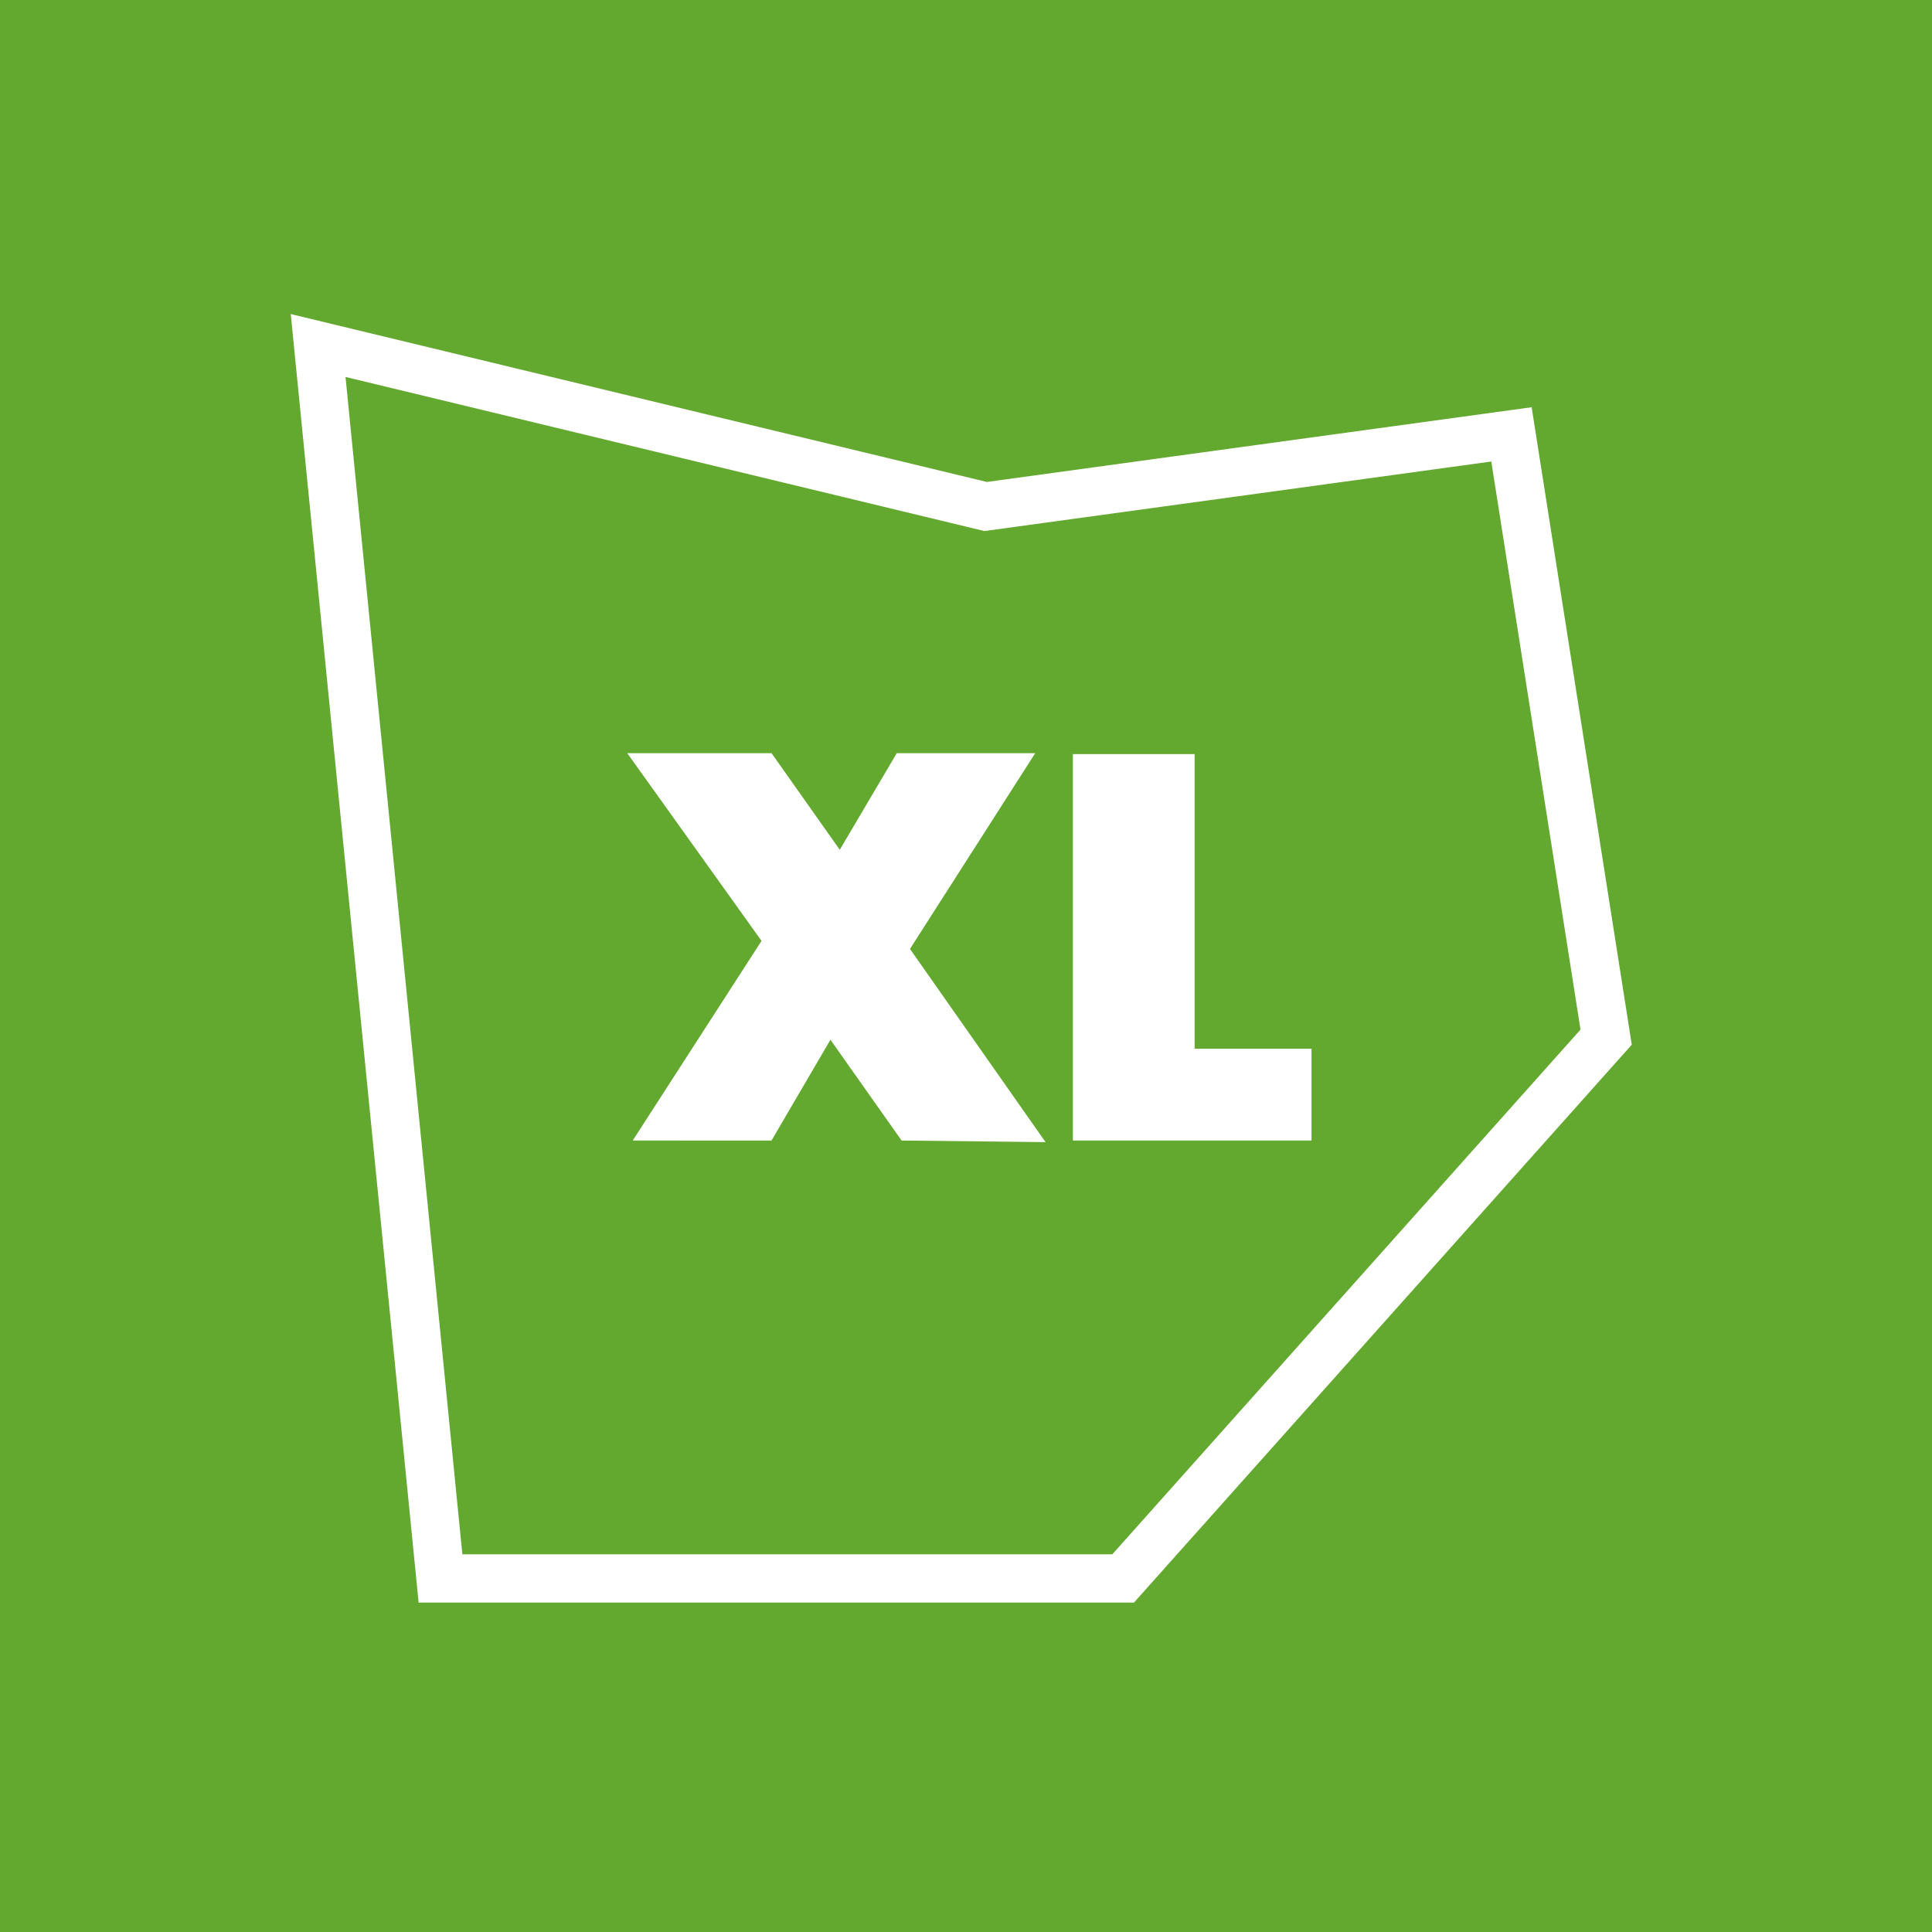
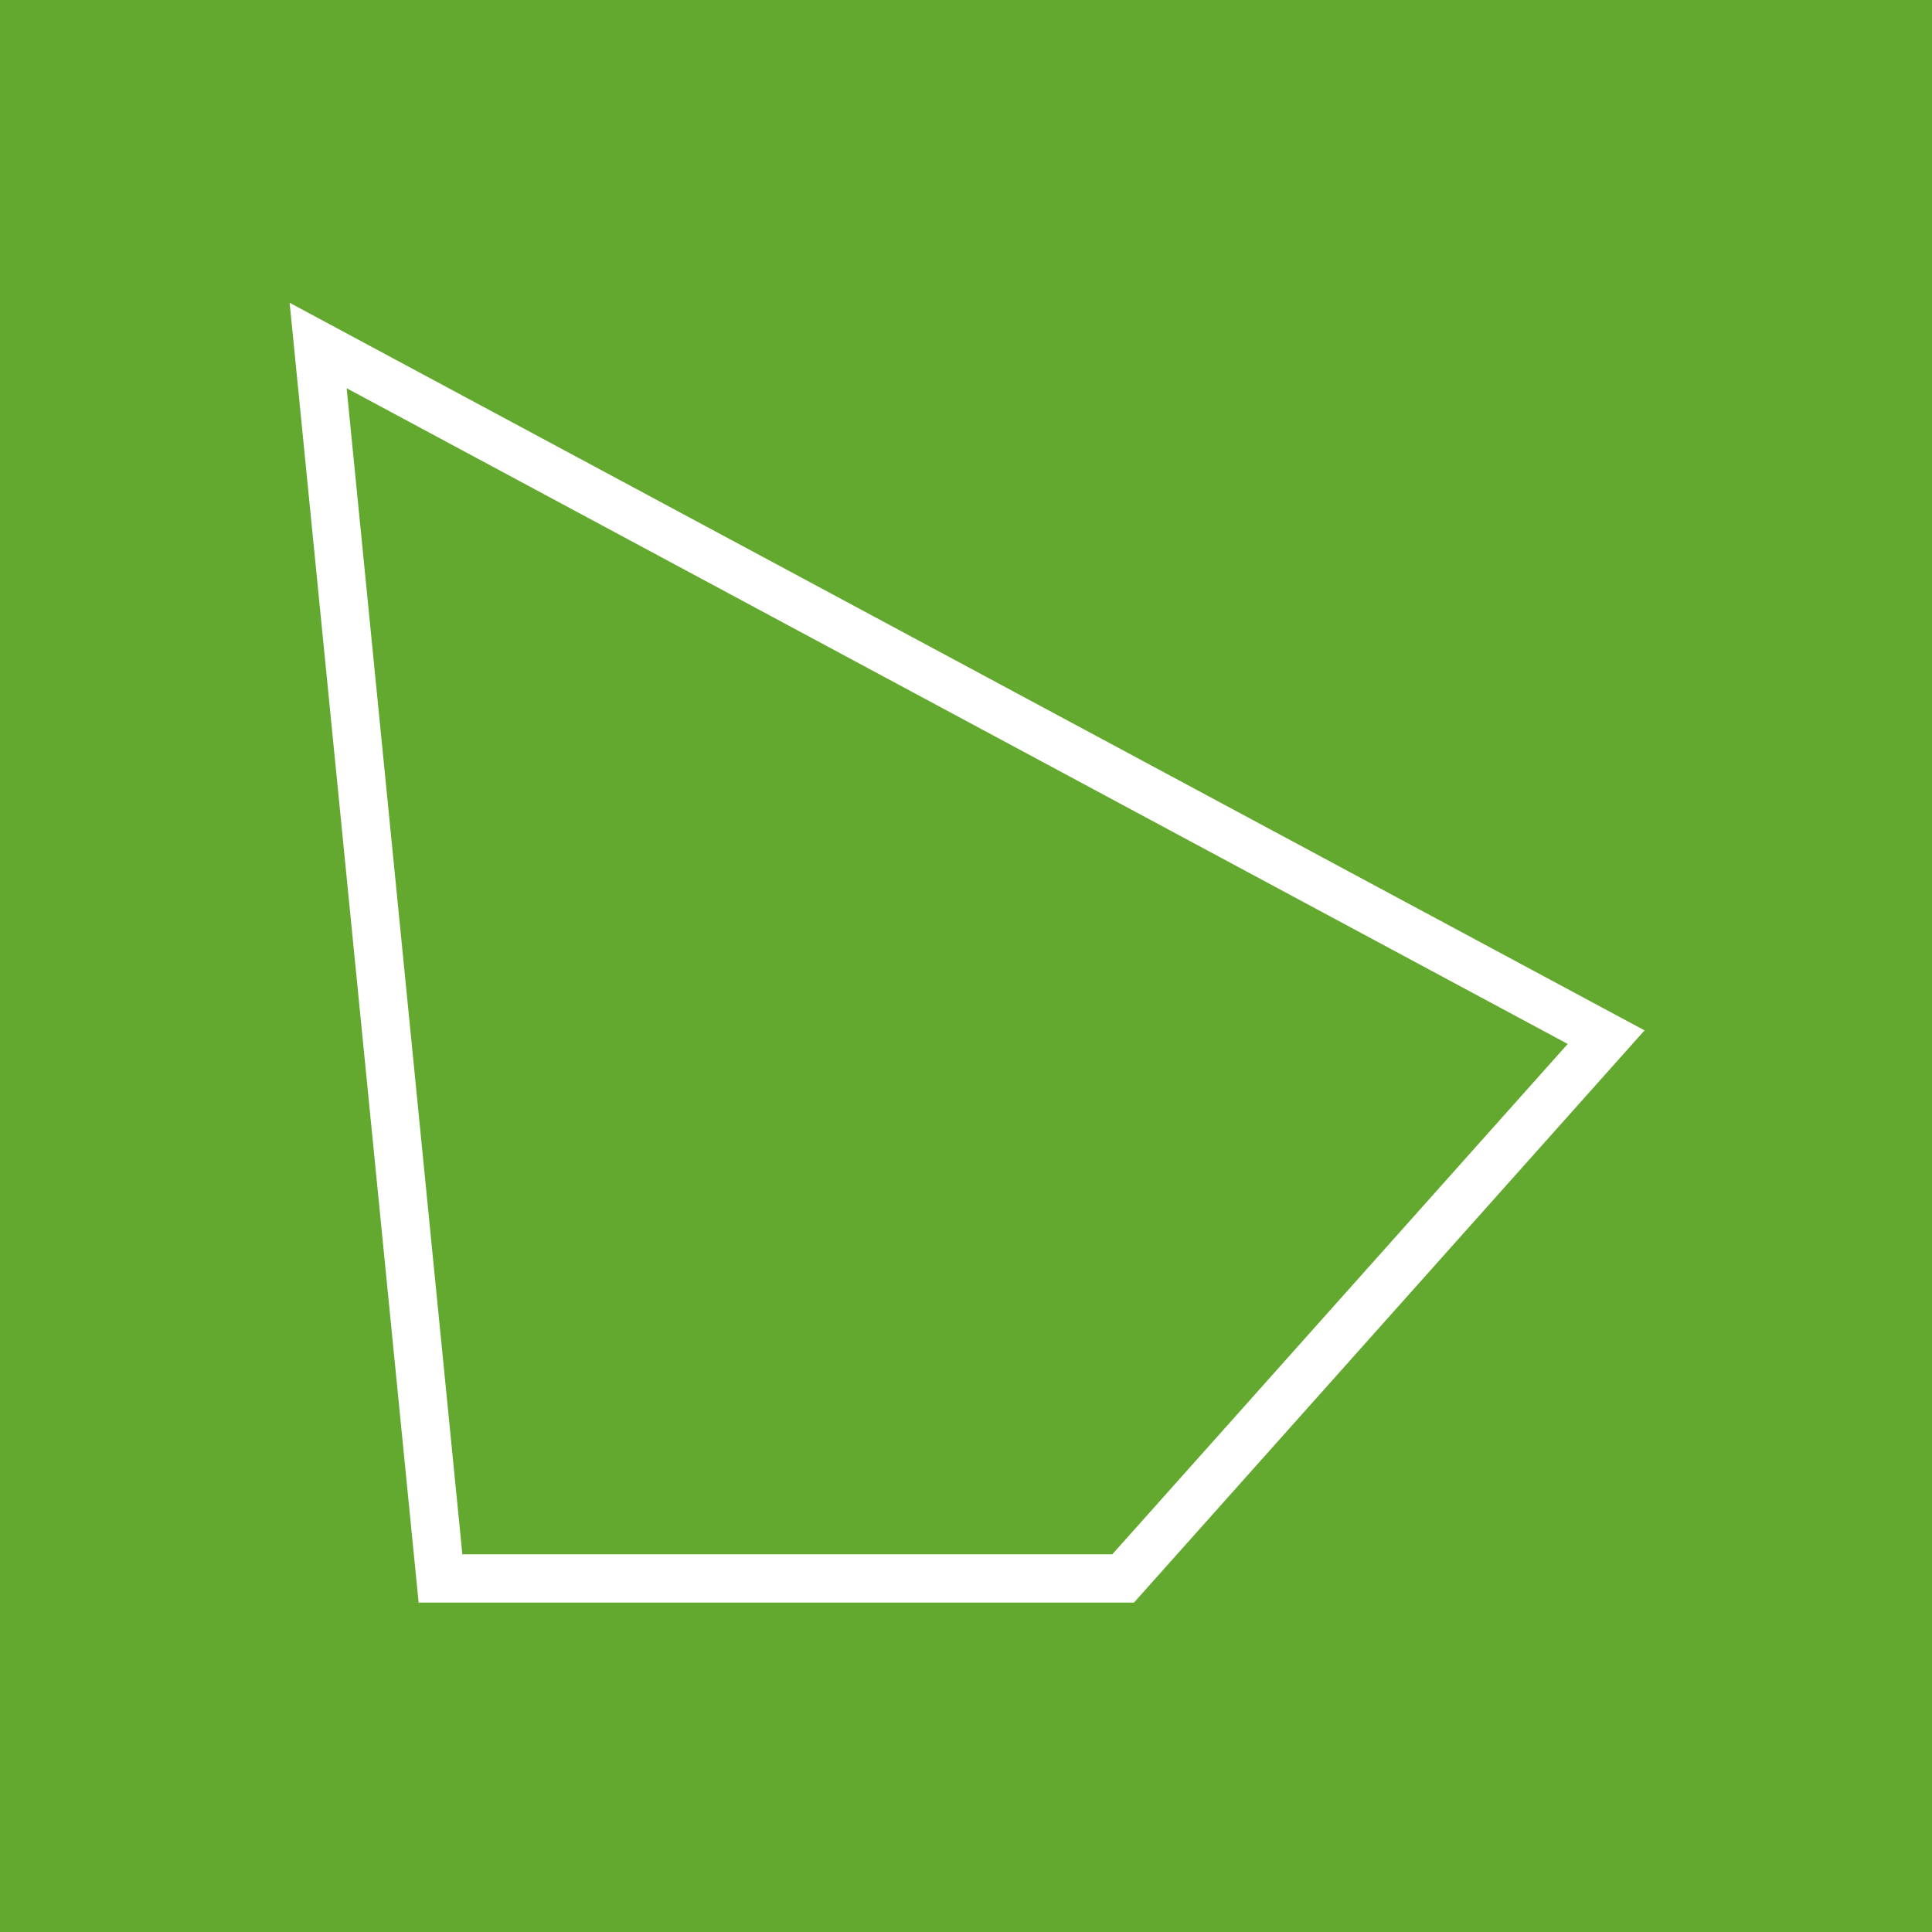
<svg xmlns="http://www.w3.org/2000/svg" id="Layer_1" data-name="Layer 1" width="60" height="60" viewBox="0 0 60 60">
  <defs>
    <style>.cls-1{fill:#63a930;}.cls-2{fill:#fff;}.cls-3{fill:none;stroke:#fff;stroke-width:1.5px;}</style>
  </defs>
  <rect class="cls-1" width="60" height="60" />
-   <path class="cls-2" d="M28.12,35.53,25.91,32.4l-1.83,3.13H19.77l4-6.2L19.6,23.5h4.48l2.12,3,1.77-3h4.3l-3.89,6.08,4.21,6Zm9.1-2.85h3.63v2.85H33.44v-12h3.78Z" transform="translate(-0.12 -0.11)" />
-   <path class="cls-3" d="M10,10.84l20.73,5,16.33-2.24L50,32.32,35,49.13H13.8Z" transform="translate(-0.12 -0.11)" />
+   <path class="cls-3" d="M10,10.84L50,32.32,35,49.13H13.8Z" transform="translate(-0.12 -0.11)" />
</svg>